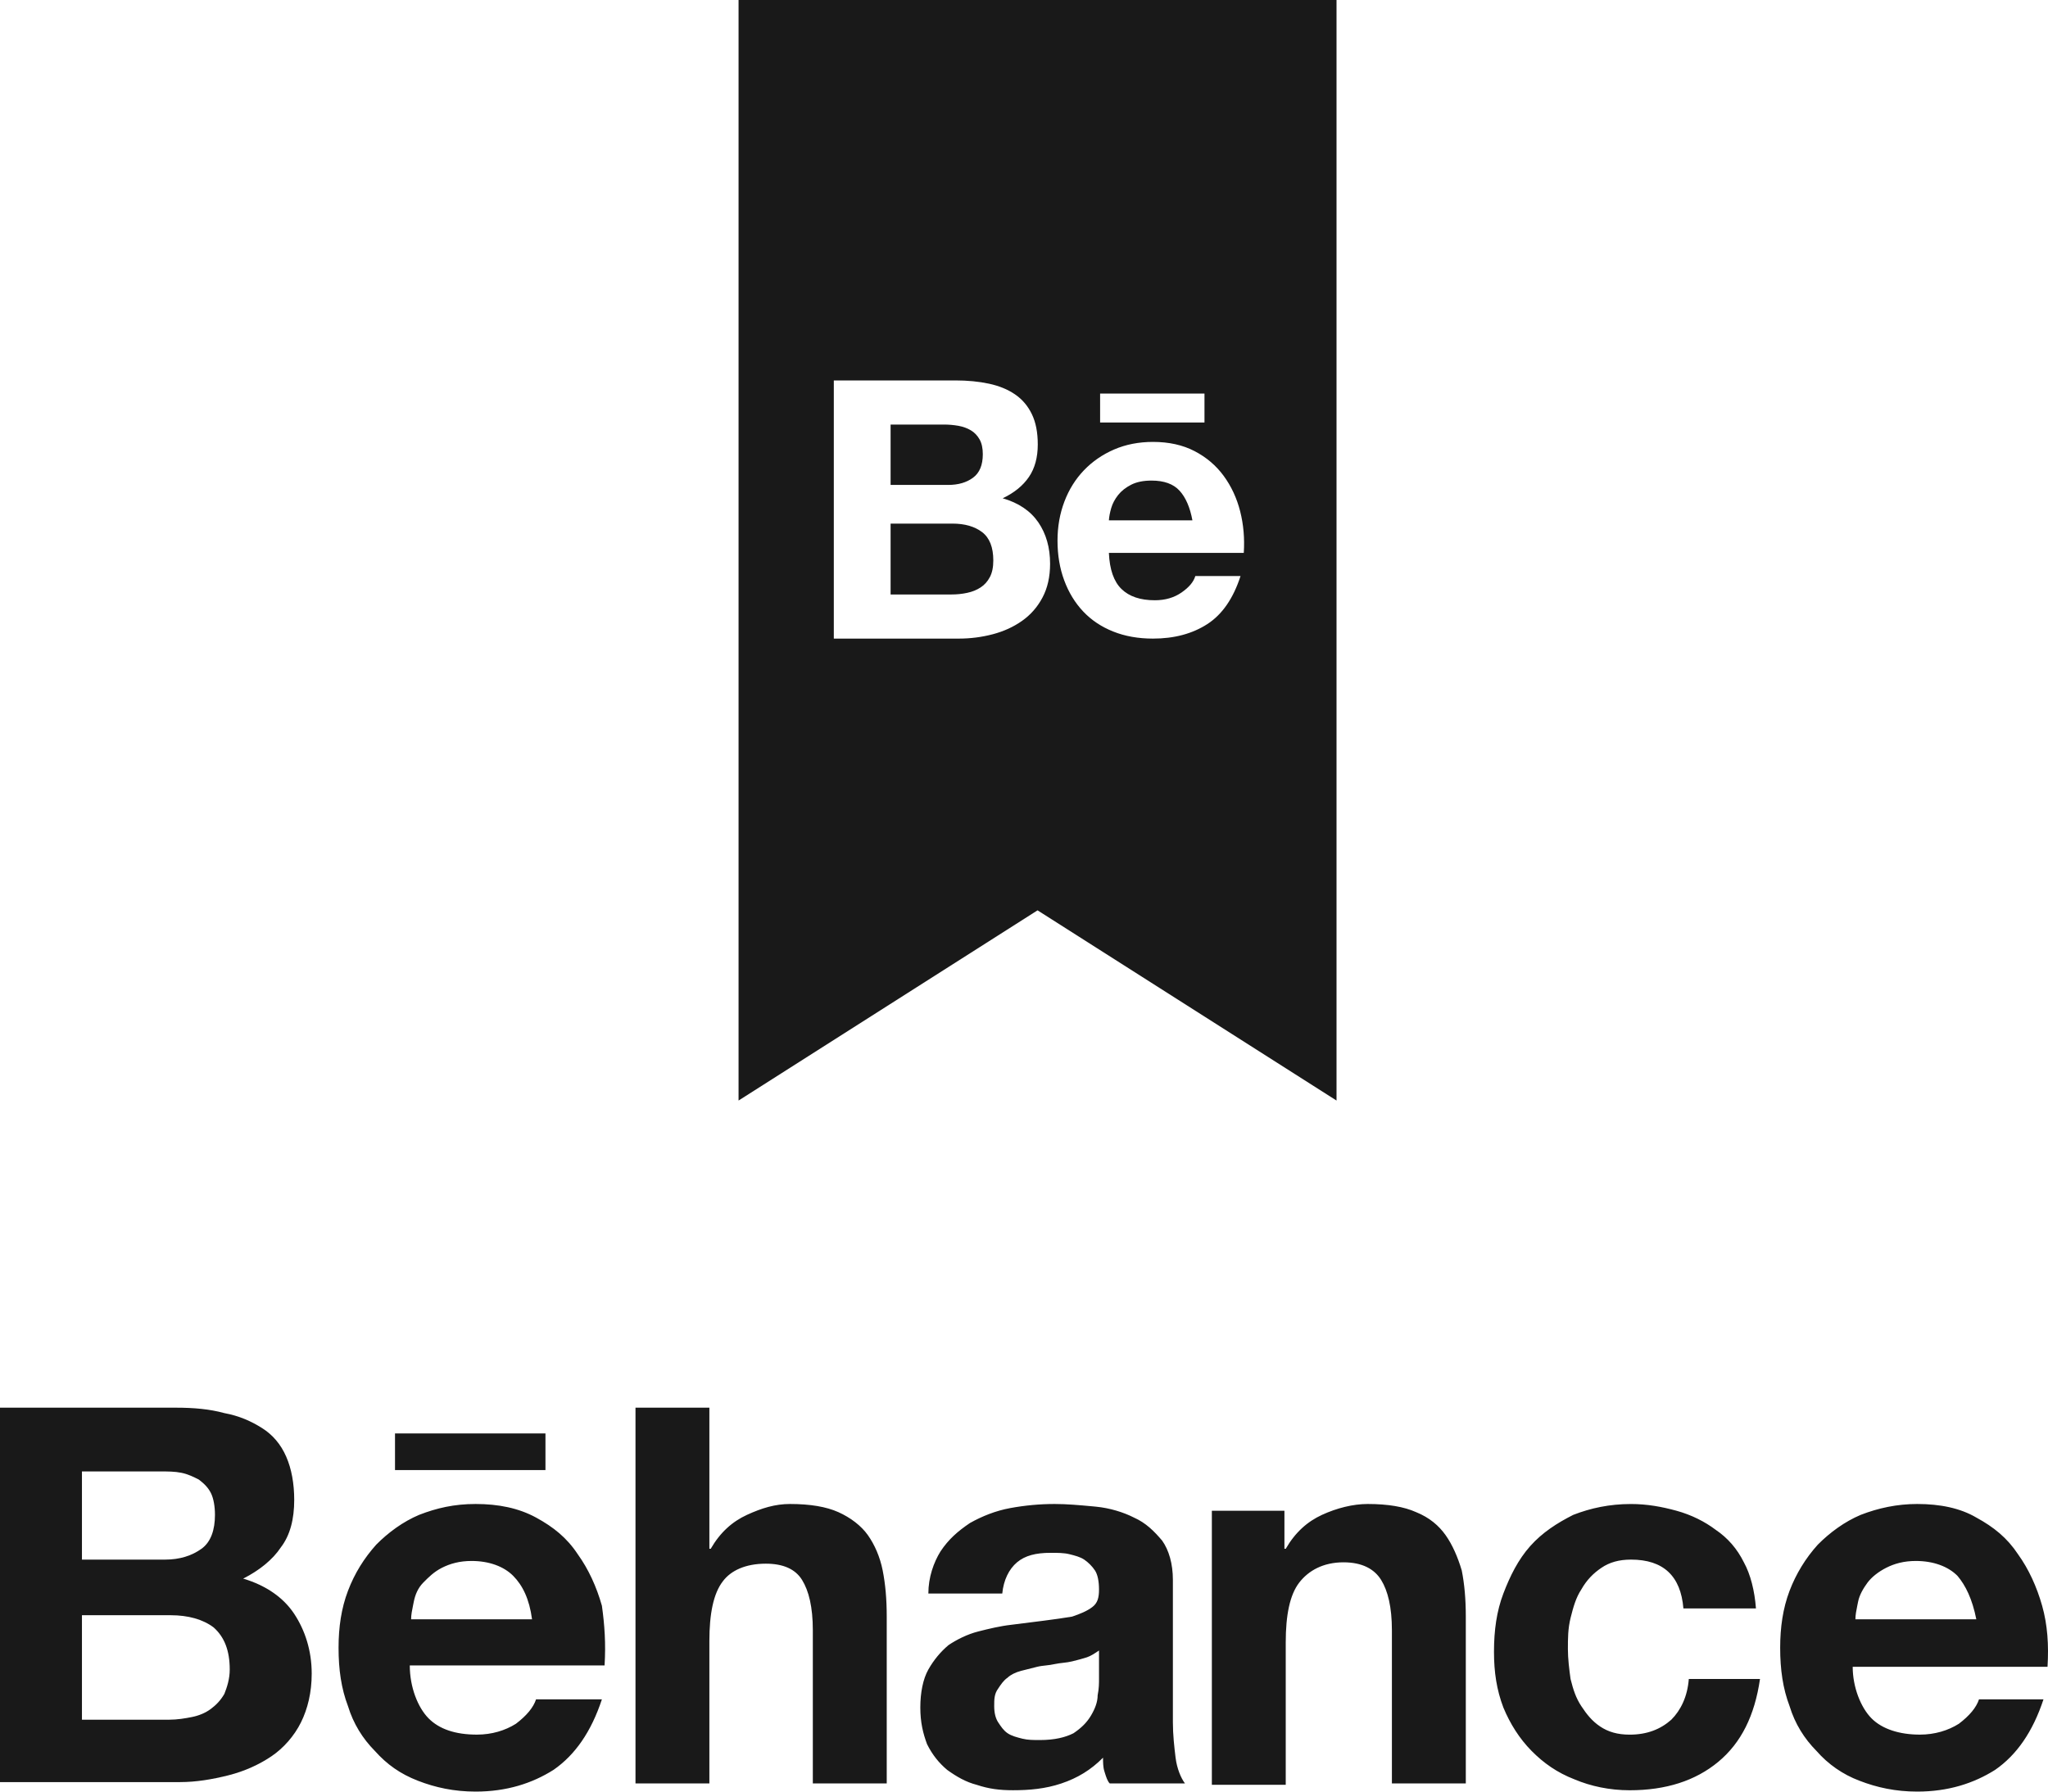
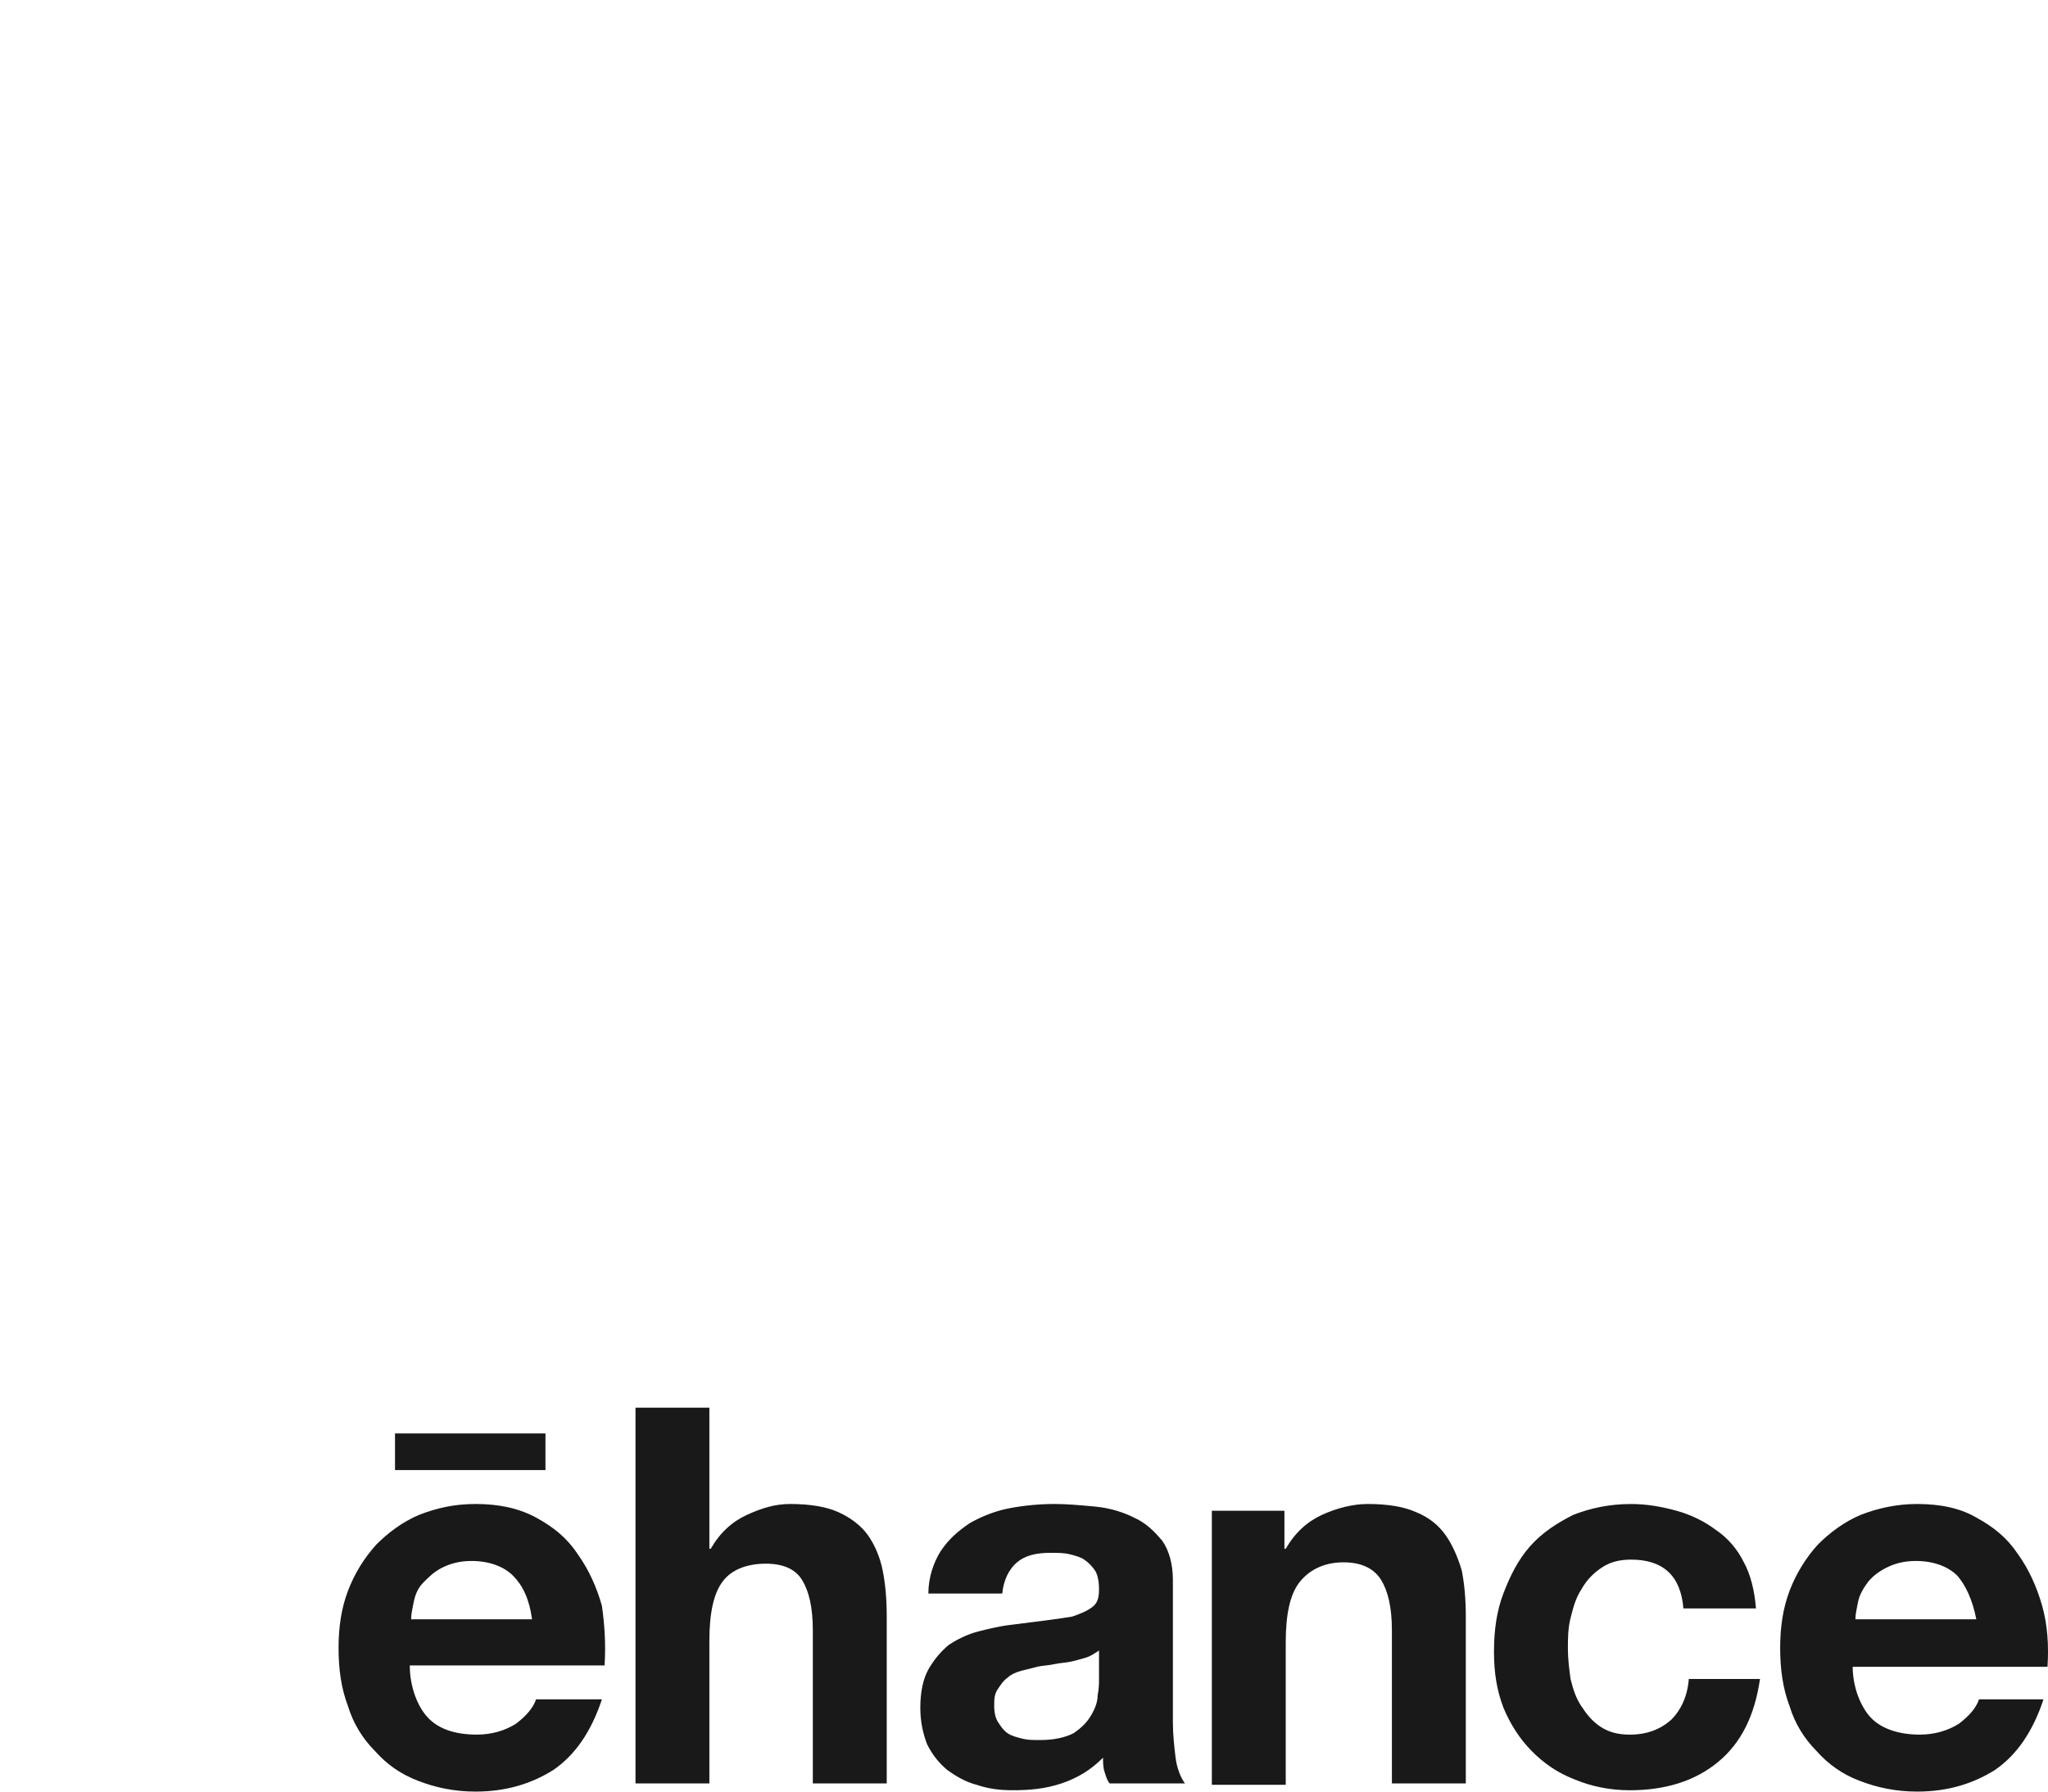
<svg xmlns="http://www.w3.org/2000/svg" width="80" height="70" viewBox="0 0 80 70" fill="none">
-   <path fill-rule="evenodd" clip-rule="evenodd" d="M52.208 0H28.85V43L40.529 35.568L52.208 43V0ZM38.631 14.991C38.236 14.906 37.798 14.864 37.317 14.864H32.571V24.951H37.459C37.905 24.951 38.349 24.894 38.78 24.781C39.208 24.668 39.59 24.494 39.924 24.258C40.258 24.023 40.524 23.72 40.722 23.347C40.92 22.975 41.019 22.535 41.019 22.026C41.019 21.395 40.865 20.856 40.56 20.409C40.253 19.962 39.79 19.648 39.168 19.469C39.62 19.253 39.961 18.975 40.192 18.636C40.423 18.297 40.538 17.873 40.538 17.365C40.538 16.894 40.461 16.498 40.305 16.178C40.15 15.858 39.931 15.601 39.648 15.408C39.366 15.215 39.027 15.076 38.631 14.991ZM38.01 18.664C37.755 18.853 37.431 18.947 37.035 18.947V18.947H34.789V16.588H36.865C37.057 16.587 37.249 16.604 37.438 16.637C37.621 16.67 37.784 16.729 37.925 16.814C38.066 16.898 38.179 17.016 38.264 17.167C38.349 17.317 38.391 17.511 38.391 17.746C38.391 18.17 38.264 18.476 38.01 18.664ZM37.783 23.163C37.586 23.206 37.379 23.227 37.162 23.227L34.789 23.227V20.458H37.204C37.685 20.458 38.071 20.569 38.363 20.79C38.654 21.012 38.801 21.381 38.801 21.899C38.801 22.163 38.756 22.379 38.666 22.549C38.577 22.718 38.457 22.853 38.306 22.951C38.156 23.05 37.981 23.121 37.783 23.163ZM45.11 23.453C44.544 23.453 44.111 23.307 43.81 23.015C43.508 22.723 43.344 22.252 43.316 21.603H48.585C48.622 21.038 48.575 20.496 48.444 19.978C48.312 19.46 48.097 18.999 47.801 18.594C47.504 18.189 47.125 17.866 46.663 17.626C46.202 17.386 45.66 17.266 45.039 17.266C44.483 17.266 43.977 17.365 43.52 17.562C43.063 17.76 42.67 18.031 42.341 18.375C42.011 18.719 41.757 19.126 41.578 19.597C41.399 20.068 41.309 20.576 41.309 21.122C41.309 21.687 41.396 22.206 41.571 22.676C41.745 23.147 41.992 23.552 42.312 23.891C42.632 24.23 43.023 24.491 43.485 24.675C43.946 24.859 44.464 24.951 45.039 24.951C45.867 24.951 46.574 24.762 47.158 24.386C47.742 24.009 48.175 23.383 48.458 22.507H46.692C46.626 22.733 46.447 22.947 46.155 23.149C45.863 23.352 45.514 23.453 45.11 23.453ZM44.983 18.777C45.472 18.777 45.837 18.909 46.077 19.173C46.317 19.436 46.485 19.823 46.579 20.331H43.316C43.325 20.19 43.355 20.03 43.407 19.851C43.459 19.672 43.549 19.503 43.676 19.342C43.803 19.182 43.972 19.048 44.184 18.94C44.396 18.831 44.662 18.777 44.983 18.777ZM47.05 15.376H42.973V16.507H47.05V15.376Z" fill="#191919" />
  <path fill-rule="evenodd" clip-rule="evenodd" d="M18.631 67.774C17.791 67.774 17.161 67.562 16.741 67.138C16.322 66.714 16.007 65.919 16.007 65.071H23.616C23.669 64.223 23.616 63.481 23.512 62.739C23.302 61.996 22.987 61.307 22.567 60.724C22.147 60.088 21.622 59.664 20.94 59.293C20.258 58.922 19.471 58.763 18.578 58.763C17.739 58.763 17.056 58.922 16.374 59.187C15.744 59.452 15.167 59.876 14.695 60.353C14.222 60.883 13.855 61.466 13.593 62.155C13.33 62.844 13.225 63.586 13.225 64.381C13.225 65.23 13.33 65.971 13.593 66.66C13.803 67.35 14.17 67.933 14.642 68.41C15.115 68.94 15.639 69.31 16.322 69.575C17.004 69.841 17.739 70 18.578 70C19.785 70 20.783 69.681 21.622 69.151C22.462 68.569 23.092 67.667 23.512 66.395H20.94C20.835 66.714 20.573 67.031 20.153 67.35C19.733 67.615 19.208 67.774 18.631 67.774ZM18.421 60.989C19.103 60.989 19.68 61.201 20.048 61.572C20.415 61.944 20.678 62.474 20.783 63.269H16.059C16.059 63.093 16.095 62.917 16.137 62.712C16.146 62.669 16.155 62.625 16.164 62.58C16.217 62.315 16.322 62.05 16.532 61.837C16.741 61.625 16.951 61.413 17.266 61.254C17.581 61.095 17.949 60.989 18.421 60.989ZM27.71 60.512V55H24.824V69.682H27.71V64.117C27.71 63.056 27.867 62.261 28.235 61.785C28.55 61.36 29.127 61.095 29.914 61.095C30.596 61.095 31.069 61.307 31.331 61.731C31.594 62.156 31.751 62.791 31.751 63.693V69.682H34.638V63.163C34.638 62.474 34.585 61.891 34.48 61.36C34.375 60.83 34.165 60.353 33.903 59.982C33.641 59.611 33.221 59.293 32.748 59.081C32.276 58.869 31.646 58.763 30.859 58.763C30.282 58.763 29.757 58.922 29.18 59.187C28.602 59.452 28.13 59.876 27.763 60.512H27.71ZM37.891 59.505C37.419 59.823 37.052 60.141 36.737 60.618C36.474 61.042 36.264 61.625 36.264 62.261H39.151C39.203 61.731 39.413 61.307 39.728 61.042C40.043 60.777 40.463 60.671 41.04 60.671C41.303 60.671 41.565 60.671 41.775 60.725C41.985 60.777 42.194 60.83 42.352 60.936C42.51 61.042 42.667 61.201 42.772 61.36C42.877 61.519 42.93 61.785 42.93 62.102C42.93 62.42 42.877 62.633 42.667 62.791C42.457 62.95 42.195 63.056 41.88 63.163C41.565 63.215 41.198 63.269 40.778 63.322L39.518 63.481C39.05 63.534 38.633 63.638 38.216 63.743L38.206 63.746C37.786 63.852 37.367 64.064 37.052 64.276C36.737 64.541 36.474 64.859 36.264 65.23C36.055 65.6 35.95 66.13 35.95 66.714C35.95 67.297 36.055 67.721 36.212 68.145C36.422 68.569 36.684 68.887 36.999 69.152C37.367 69.417 37.734 69.629 38.154 69.736C38.626 69.894 39.046 69.947 39.571 69.947C40.201 69.947 40.83 69.894 41.46 69.682C42.09 69.471 42.615 69.152 43.087 68.675C43.087 68.835 43.087 69.046 43.14 69.206C43.148 69.231 43.156 69.257 43.164 69.284C43.209 69.428 43.261 69.593 43.349 69.682H46.288C46.13 69.471 45.974 69.1 45.921 68.675C45.869 68.251 45.816 67.774 45.816 67.297V61.731C45.816 61.095 45.659 60.565 45.397 60.194C45.081 59.823 44.767 59.504 44.294 59.293C43.875 59.08 43.35 58.922 42.825 58.869C42.776 58.864 42.728 58.86 42.68 58.855C42.158 58.807 41.678 58.763 41.198 58.763C40.62 58.763 40.043 58.816 39.466 58.922C38.889 59.028 38.364 59.24 37.891 59.505ZM41.88 64.912C42.09 64.859 42.3 64.806 42.457 64.753C42.613 64.701 42.769 64.596 42.925 64.491L42.93 64.488V65.601C42.93 65.76 42.93 65.972 42.877 66.237C42.877 66.502 42.772 66.767 42.615 67.032C42.457 67.297 42.247 67.509 41.932 67.721C41.617 67.88 41.198 67.986 40.62 67.986C40.358 67.986 40.148 67.985 39.938 67.933C39.728 67.88 39.518 67.827 39.361 67.721C39.204 67.616 39.099 67.457 38.995 67.299L38.993 67.297C38.889 67.138 38.836 66.926 38.836 66.661C38.836 66.396 38.836 66.184 38.993 65.972C39.098 65.813 39.203 65.654 39.36 65.548C39.465 65.442 39.675 65.336 39.885 65.283L40.515 65.124C40.62 65.097 40.738 65.084 40.856 65.071C40.974 65.057 41.092 65.044 41.197 65.018C41.319 64.993 41.429 64.98 41.534 64.968C41.654 64.954 41.767 64.94 41.88 64.912ZM50.173 60.512V59.028H47.338V69.735H50.224V64.17C50.224 63.109 50.382 62.315 50.749 61.837C51.116 61.36 51.694 61.042 52.481 61.042C53.216 61.042 53.688 61.307 53.951 61.731C54.213 62.156 54.371 62.791 54.371 63.693V69.682H57.258V63.163C57.258 62.474 57.205 61.891 57.1 61.36C56.942 60.83 56.733 60.353 56.47 59.982C56.208 59.611 55.84 59.293 55.315 59.081C54.843 58.869 54.213 58.763 53.426 58.763C52.849 58.763 52.219 58.922 51.642 59.187C51.065 59.452 50.592 59.876 50.225 60.512H50.173ZM62.558 61.255C62.872 61.042 63.24 60.936 63.712 60.936C64.972 60.936 65.654 61.572 65.758 62.844H68.592C68.54 62.156 68.382 61.519 68.12 61.042C67.857 60.512 67.49 60.089 67.017 59.77C66.598 59.453 66.072 59.188 65.496 59.029C64.919 58.87 64.341 58.764 63.711 58.764C62.871 58.764 62.137 58.923 61.455 59.188C60.825 59.506 60.247 59.877 59.775 60.407C59.303 60.937 58.988 61.573 58.725 62.262C58.463 62.951 58.359 63.693 58.359 64.541C58.359 65.336 58.463 66.026 58.725 66.715C58.988 67.351 59.356 67.934 59.828 68.411C60.3 68.888 60.825 69.259 61.508 69.524C62.137 69.789 62.872 69.948 63.659 69.948C65.077 69.948 66.231 69.576 67.123 68.835C68.016 68.092 68.541 67.032 68.75 65.601H65.969C65.916 66.291 65.654 66.821 65.286 67.191C64.867 67.563 64.342 67.775 63.659 67.775C63.187 67.775 62.82 67.668 62.505 67.456C62.19 67.245 61.98 66.98 61.77 66.661C61.56 66.343 61.456 66.026 61.35 65.601C61.298 65.231 61.246 64.806 61.246 64.436C61.246 64.011 61.246 63.641 61.35 63.216C61.456 62.792 61.56 62.421 61.77 62.103C61.98 61.731 62.243 61.466 62.558 61.255ZM21.307 56.007H15.43V57.438H21.307V56.007ZM74.996 67.774C74.208 67.774 73.527 67.562 73.106 67.138C72.686 66.714 72.371 65.919 72.371 65.124H79.981C80.034 64.275 79.981 63.48 79.771 62.739C79.561 61.996 79.247 61.307 78.827 60.724C78.406 60.088 77.882 59.664 77.2 59.293C76.57 58.922 75.782 58.763 74.891 58.763C74.103 58.763 73.369 58.922 72.686 59.187C72.057 59.452 71.479 59.876 71.007 60.353C70.532 60.879 70.158 61.49 69.905 62.155C69.643 62.844 69.538 63.586 69.538 64.381C69.538 65.23 69.643 65.971 69.905 66.66C70.115 67.35 70.482 67.933 70.955 68.41C71.411 68.932 71.987 69.332 72.633 69.575C73.316 69.841 74.051 70 74.891 70C76.098 70 77.094 69.681 77.935 69.151C78.775 68.569 79.404 67.667 79.824 66.395H77.305C77.2 66.714 76.938 67.031 76.518 67.35C76.098 67.615 75.573 67.774 74.996 67.774ZM74.838 60.989C75.52 60.989 76.098 61.201 76.465 61.572C76.78 61.944 77.042 62.474 77.2 63.269H72.477C72.477 63.094 72.513 62.92 72.554 62.717C72.563 62.672 72.572 62.627 72.582 62.58C72.633 62.315 72.792 62.05 72.949 61.837C73.106 61.625 73.368 61.413 73.683 61.254C73.998 61.095 74.366 60.989 74.838 60.989Z" fill="#191919" />
-   <path fill-rule="evenodd" clip-rule="evenodd" d="M6.875 55C7.557 55 8.187 55.053 8.764 55.212C9.342 55.318 9.814 55.53 10.234 55.795C10.654 56.06 10.969 56.431 11.178 56.909C11.388 57.385 11.493 57.969 11.493 58.605C11.493 59.346 11.336 59.983 10.969 60.46C10.654 60.936 10.129 61.36 9.499 61.678C10.391 61.944 11.073 62.42 11.493 63.056C11.913 63.693 12.176 64.488 12.176 65.389C12.176 66.13 12.018 66.767 11.756 67.297C11.493 67.827 11.073 68.304 10.601 68.622C10.129 68.941 9.552 69.206 8.922 69.364C8.292 69.522 7.662 69.629 7.032 69.629H0V55H6.875ZM7.872 60.512C7.505 60.777 7.032 60.936 6.455 60.936H3.201V57.491H6.245C6.56 57.491 6.823 57.491 7.085 57.544C7.347 57.597 7.557 57.703 7.767 57.809C7.977 57.968 8.135 58.127 8.24 58.339C8.345 58.551 8.397 58.869 8.397 59.187C8.397 59.77 8.24 60.247 7.872 60.512ZM7.505 67.085C7.242 67.138 6.928 67.191 6.613 67.191H3.201V63.109H6.665C7.347 63.109 7.925 63.268 8.345 63.586C8.764 63.958 8.974 64.488 8.974 65.23C8.974 65.6 8.869 65.919 8.764 66.184C8.607 66.449 8.449 66.608 8.24 66.767C8.03 66.926 7.767 67.032 7.505 67.085Z" fill="#191919" />
</svg>